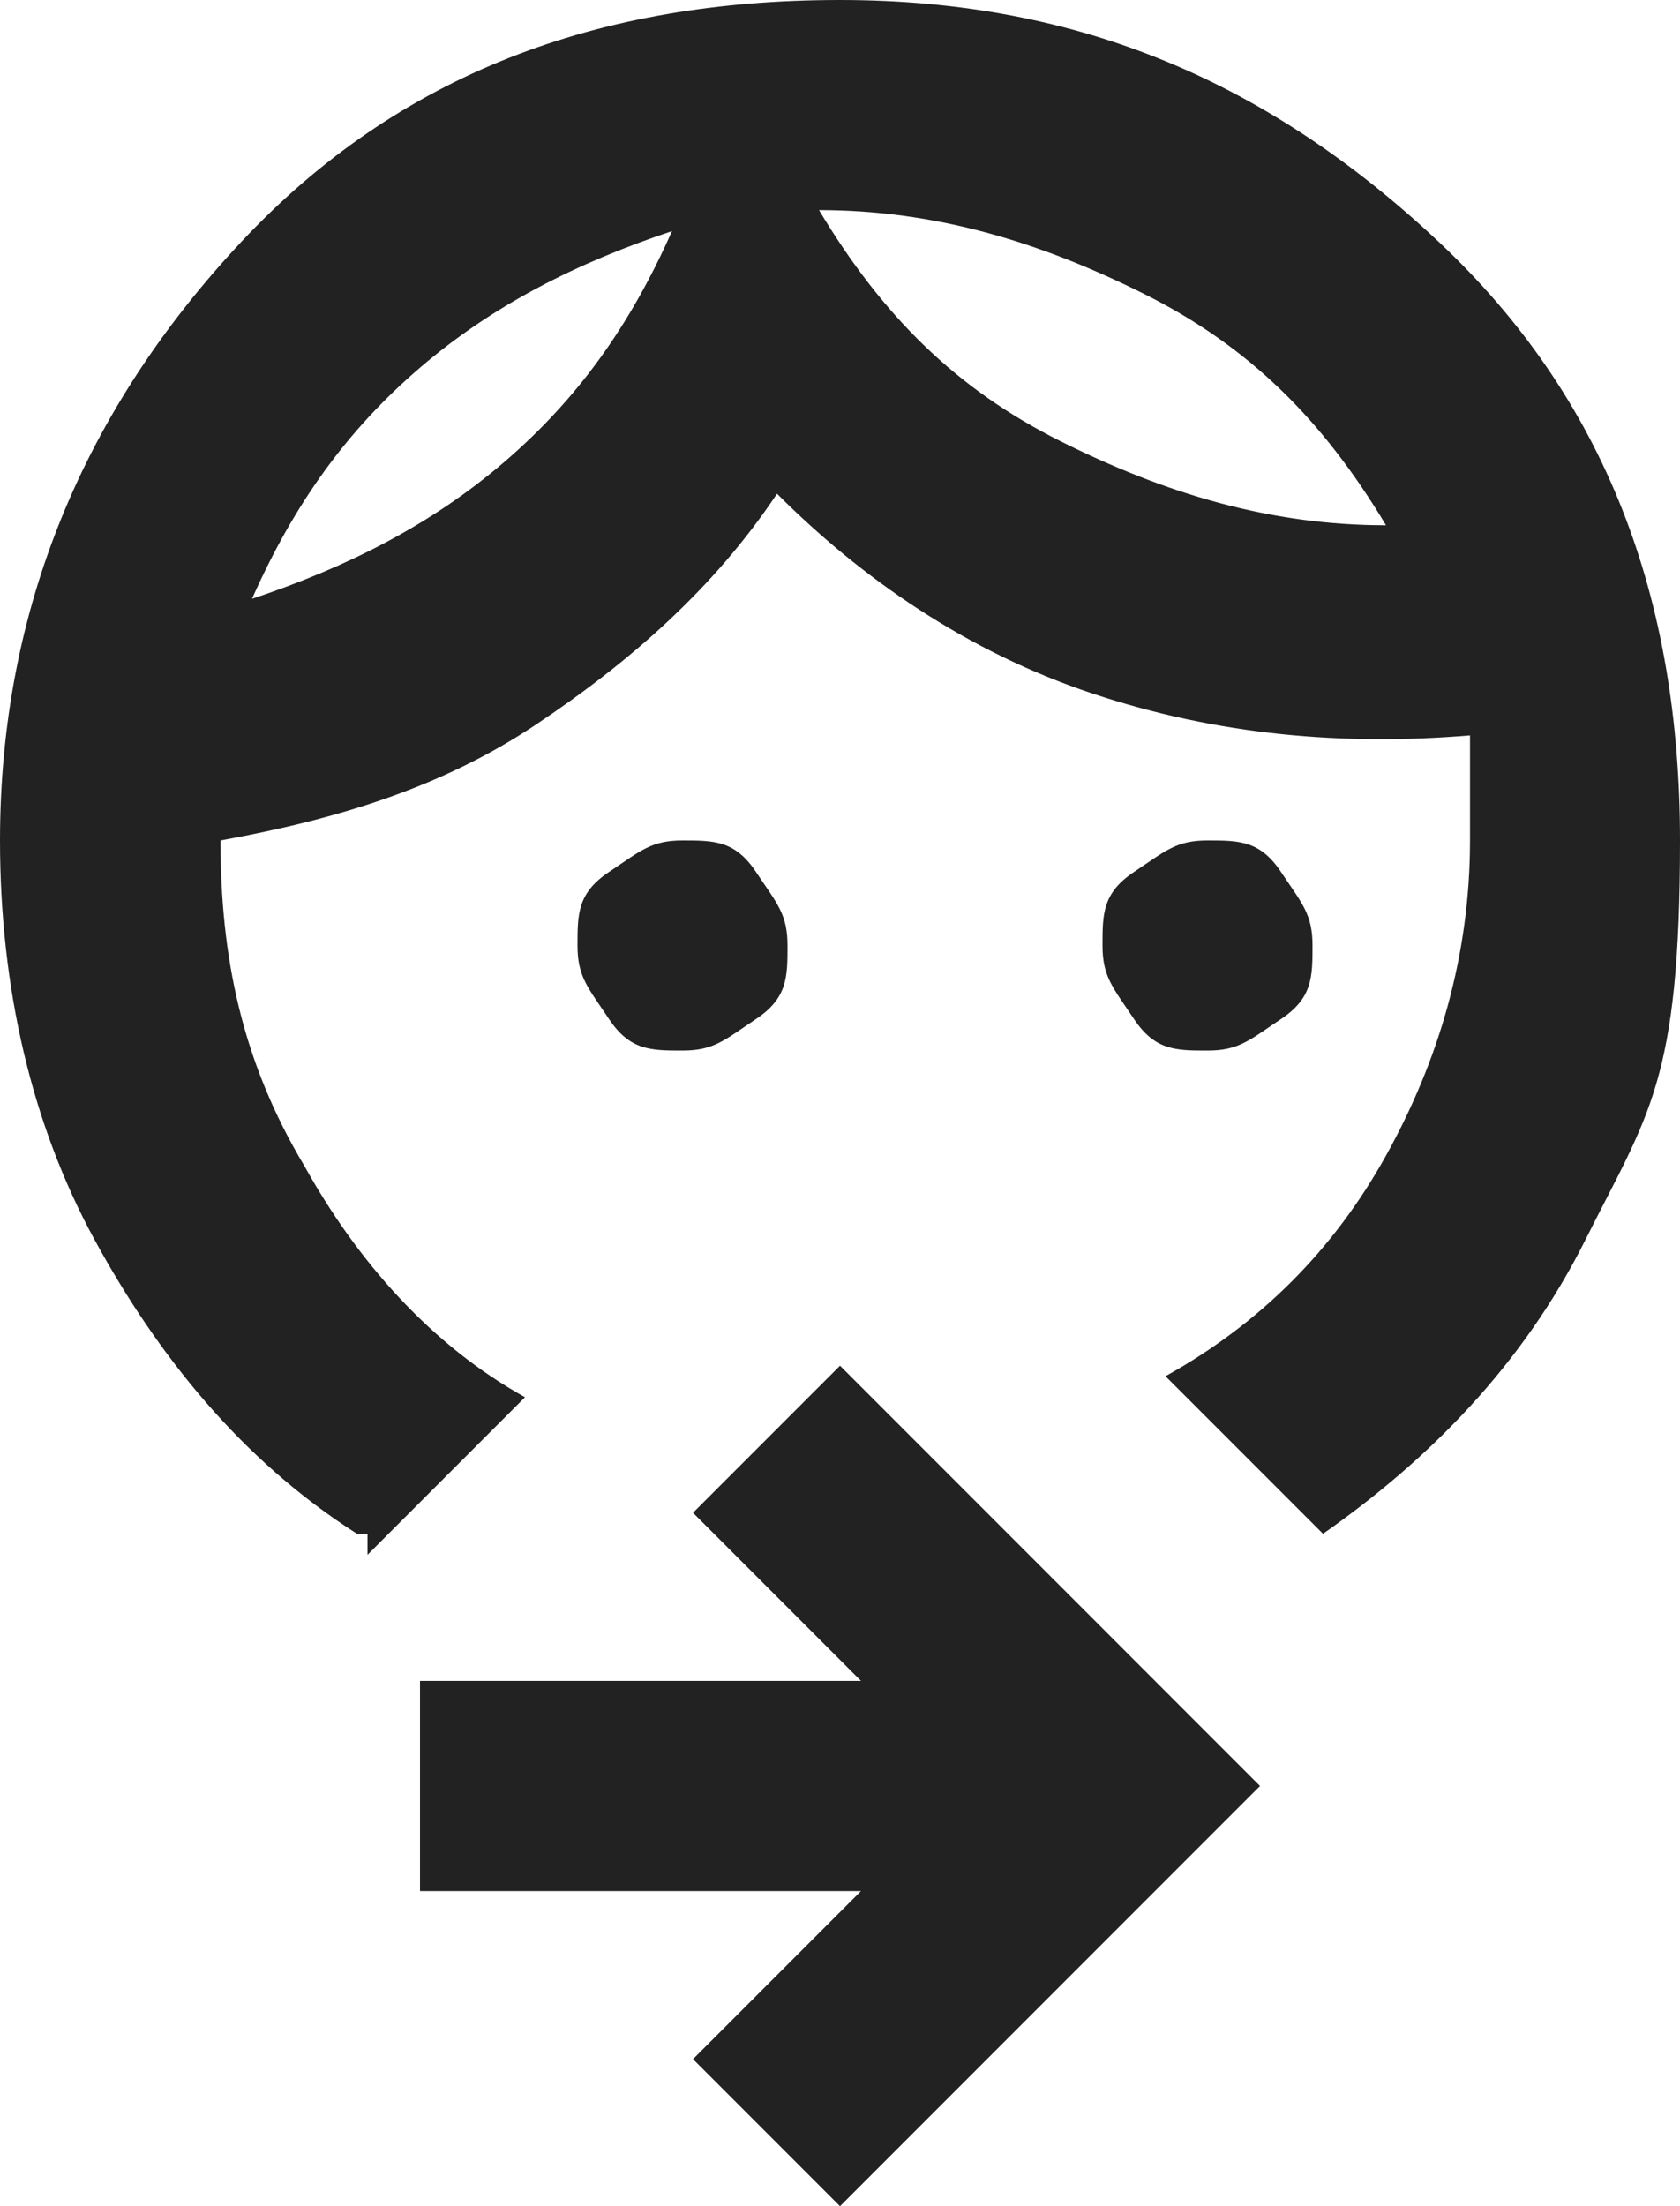
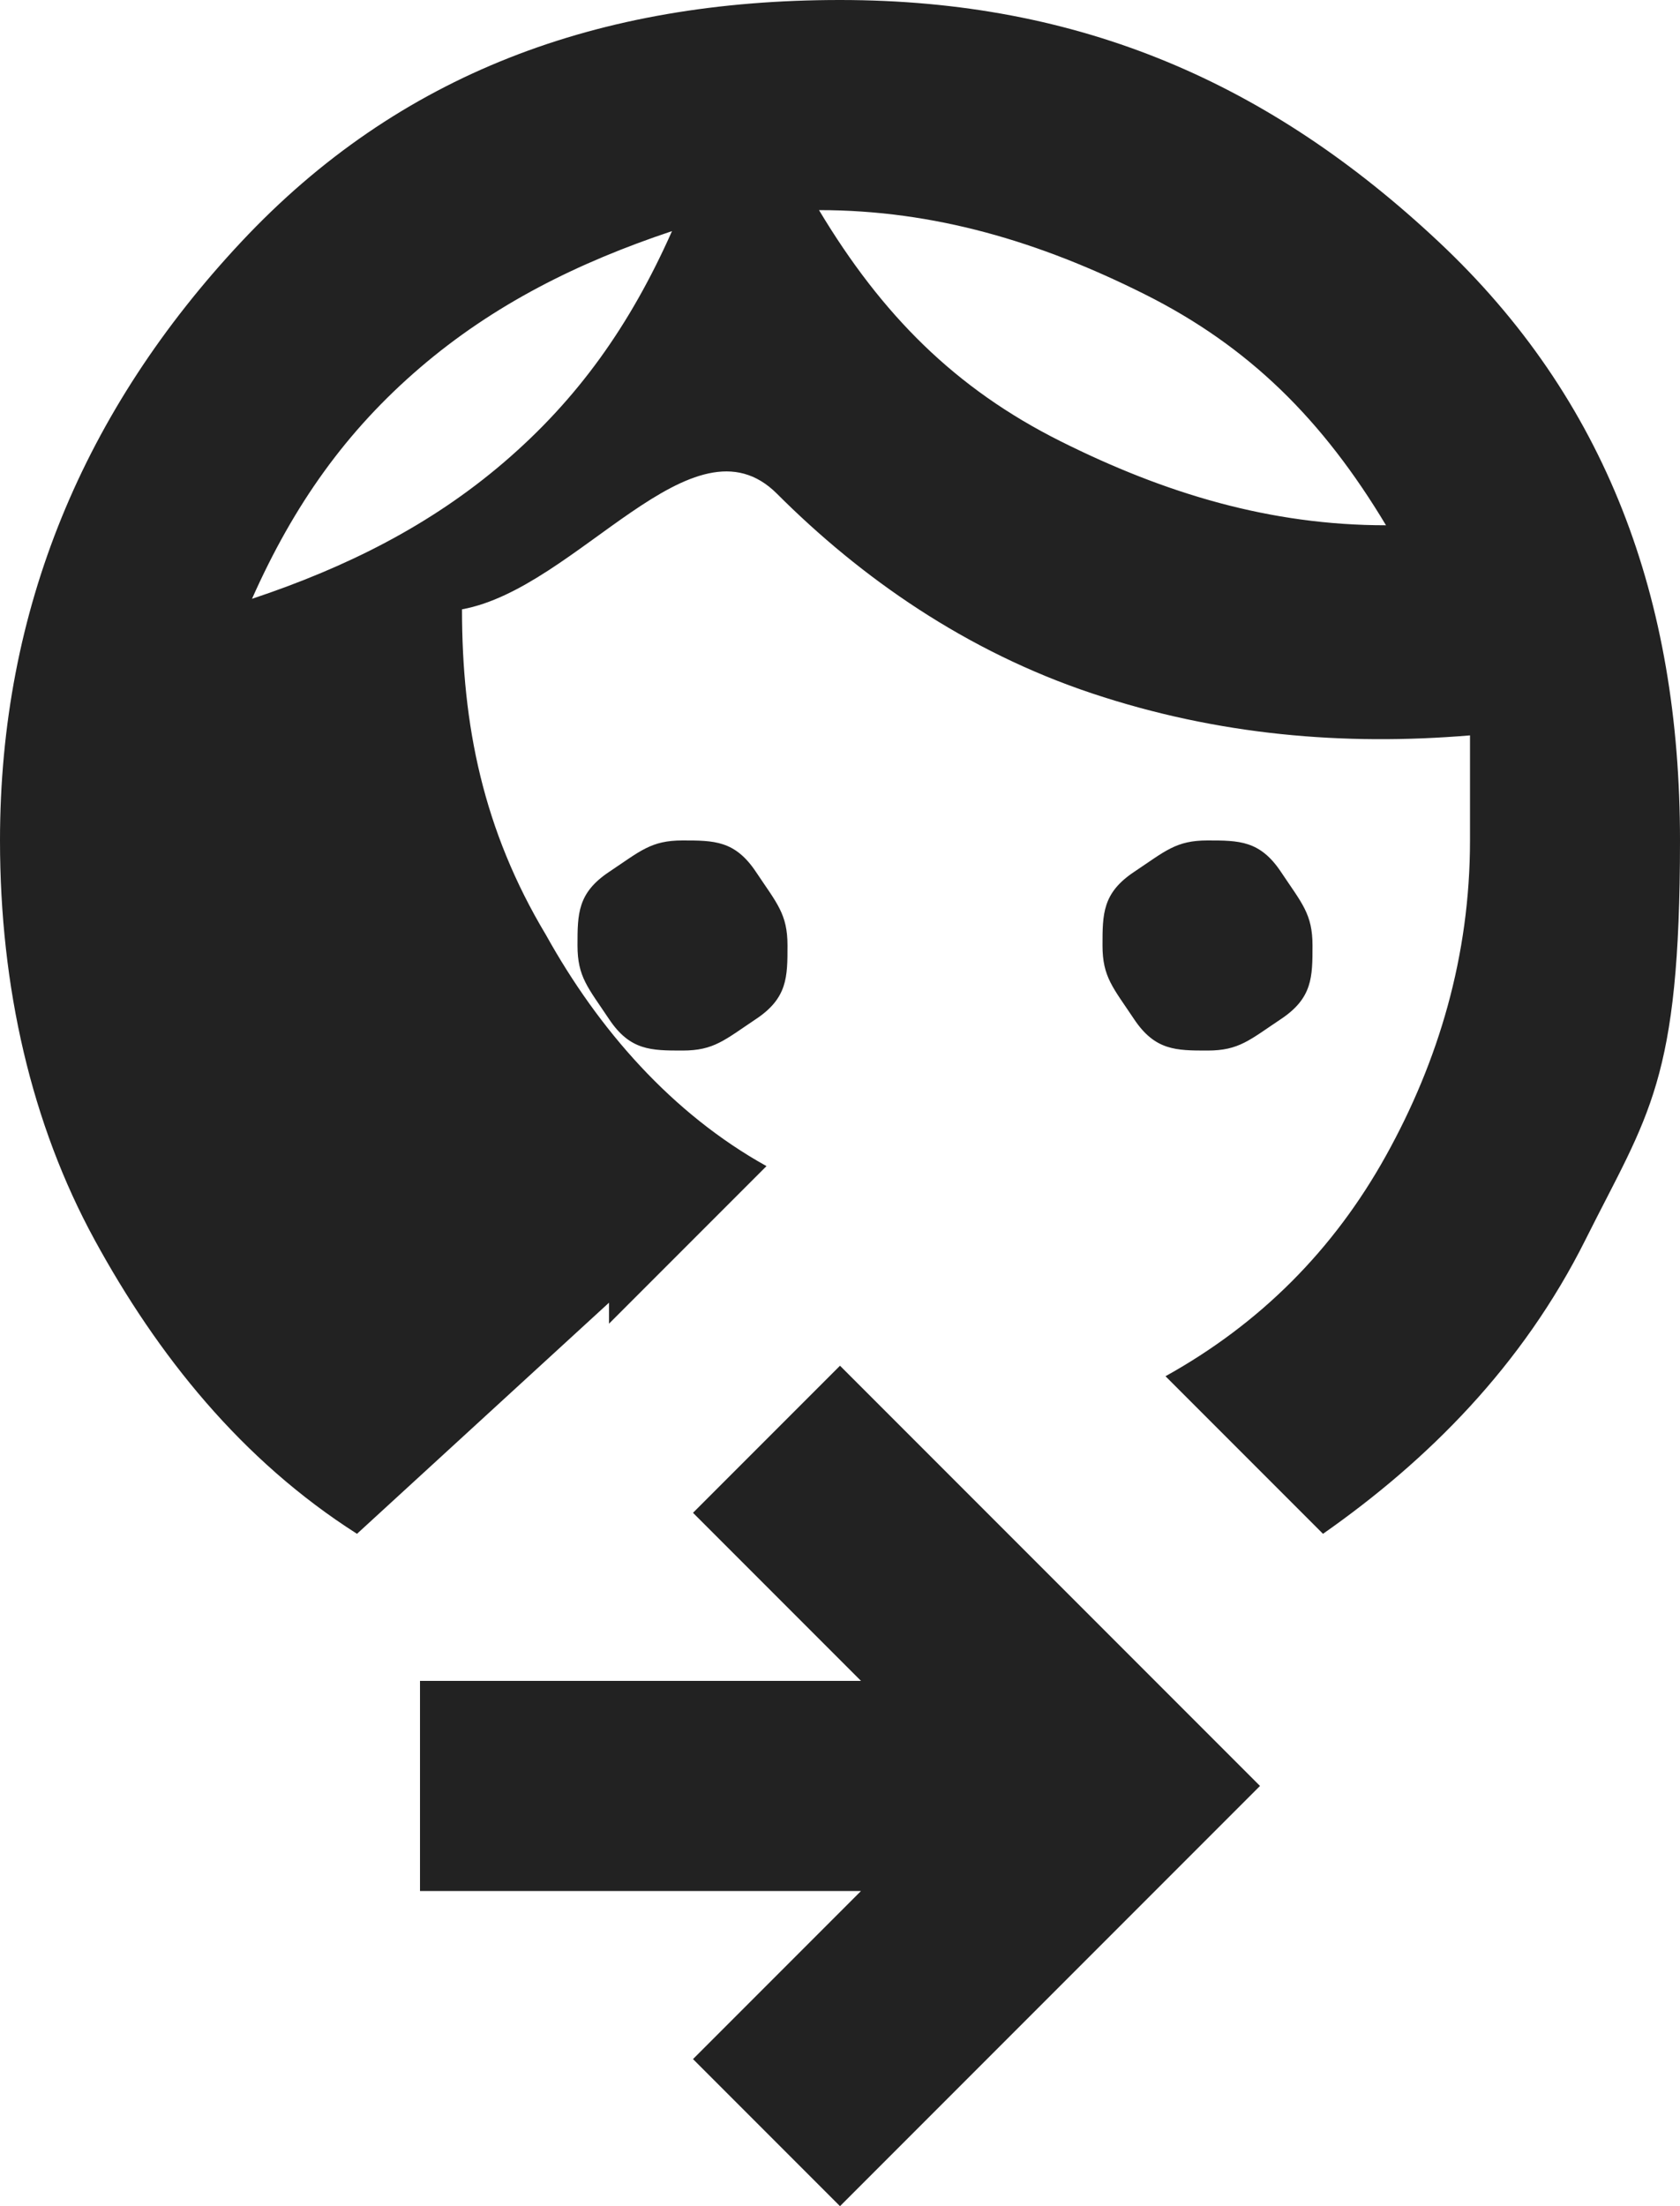
<svg xmlns="http://www.w3.org/2000/svg" id="_レイヤー_1" version="1.1" viewBox="0 0 16 21">
  <defs>
    <style>
      .st0 {
        fill: #222;
      }
    </style>
  </defs>
-   <path class="st0" d="M11.5,10c-.3,0-.5,0-.7-.3s-.3-.4-.3-.7,0-.5.3-.7.4-.3.7-.3.5,0,.7.3.3.4.3.7,0,.5-.3.7-.4.3-.7.3ZM6.5,10c-.3,0-.5,0-.7-.3s-.3-.4-.3-.7,0-.5.3-.7.4-.3.7-.3.5,0,.7.3.3.4.3.7,0,.5-.3.7-.4.3-.7.3ZM6.4,2.2c-.9.3-1.7.7-2.4,1.3s-1.2,1.3-1.6,2.2c.9-.3,1.7-.7,2.4-1.3s1.2-1.3,1.6-2.2ZM7.8,2c.6,1,1.3,1.7,2.3,2.2s2,.8,3.1.8c-.6-1-1.3-1.7-2.3-2.2s-2-.8-3.1-.8ZM3.4,14.6c-1.1-.7-1.9-1.7-2.5-2.8s-.9-2.4-.9-3.8C0,5.8.8,3.9,2.3,2.3S5.7,0,8,0s4.1.8,5.7,2.3,2.3,3.4,2.3,5.7-.3,2.6-.9,3.8-1.5,2.1-2.5,2.8l-1.5-1.5c.9-.5,1.6-1.2,2.1-2.1s.8-1.9.8-3,0-.4,0-.5v-.5c-1.2.1-2.4,0-3.6-.4s-2.2-1.1-3-1.9c-.6.9-1.4,1.6-2.3,2.2s-1.9.9-3,1.1c0,1.1.2,2.1.8,3.1.5.9,1.2,1.7,2.1,2.2l-1.5,1.5v-.2ZM8,21l-1.4-1.4,1.6-1.6h-4.2v-2h4.2l-1.6-1.6,1.4-1.4,4,4-4,4Z" />
+   <path class="st0" d="M11.5,10c-.3,0-.5,0-.7-.3s-.3-.4-.3-.7,0-.5.3-.7.4-.3.7-.3.5,0,.7.3.3.4.3.7,0,.5-.3.7-.4.3-.7.3ZM6.5,10c-.3,0-.5,0-.7-.3s-.3-.4-.3-.7,0-.5.3-.7.4-.3.7-.3.5,0,.7.3.3.4.3.7,0,.5-.3.7-.4.3-.7.3ZM6.4,2.2c-.9.3-1.7.7-2.4,1.3s-1.2,1.3-1.6,2.2c.9-.3,1.7-.7,2.4-1.3s1.2-1.3,1.6-2.2ZM7.8,2c.6,1,1.3,1.7,2.3,2.2s2,.8,3.1.8c-.6-1-1.3-1.7-2.3-2.2s-2-.8-3.1-.8ZM3.4,14.6c-1.1-.7-1.9-1.7-2.5-2.8s-.9-2.4-.9-3.8C0,5.8.8,3.9,2.3,2.3S5.7,0,8,0s4.1.8,5.7,2.3,2.3,3.4,2.3,5.7-.3,2.6-.9,3.8-1.5,2.1-2.5,2.8l-1.5-1.5c.9-.5,1.6-1.2,2.1-2.1s.8-1.9.8-3,0-.4,0-.5v-.5c-1.2.1-2.4,0-3.6-.4s-2.2-1.1-3-1.9s-1.9.9-3,1.1c0,1.1.2,2.1.8,3.1.5.9,1.2,1.7,2.1,2.2l-1.5,1.5v-.2ZM8,21l-1.4-1.4,1.6-1.6h-4.2v-2h4.2l-1.6-1.6,1.4-1.4,4,4-4,4Z" />
</svg>